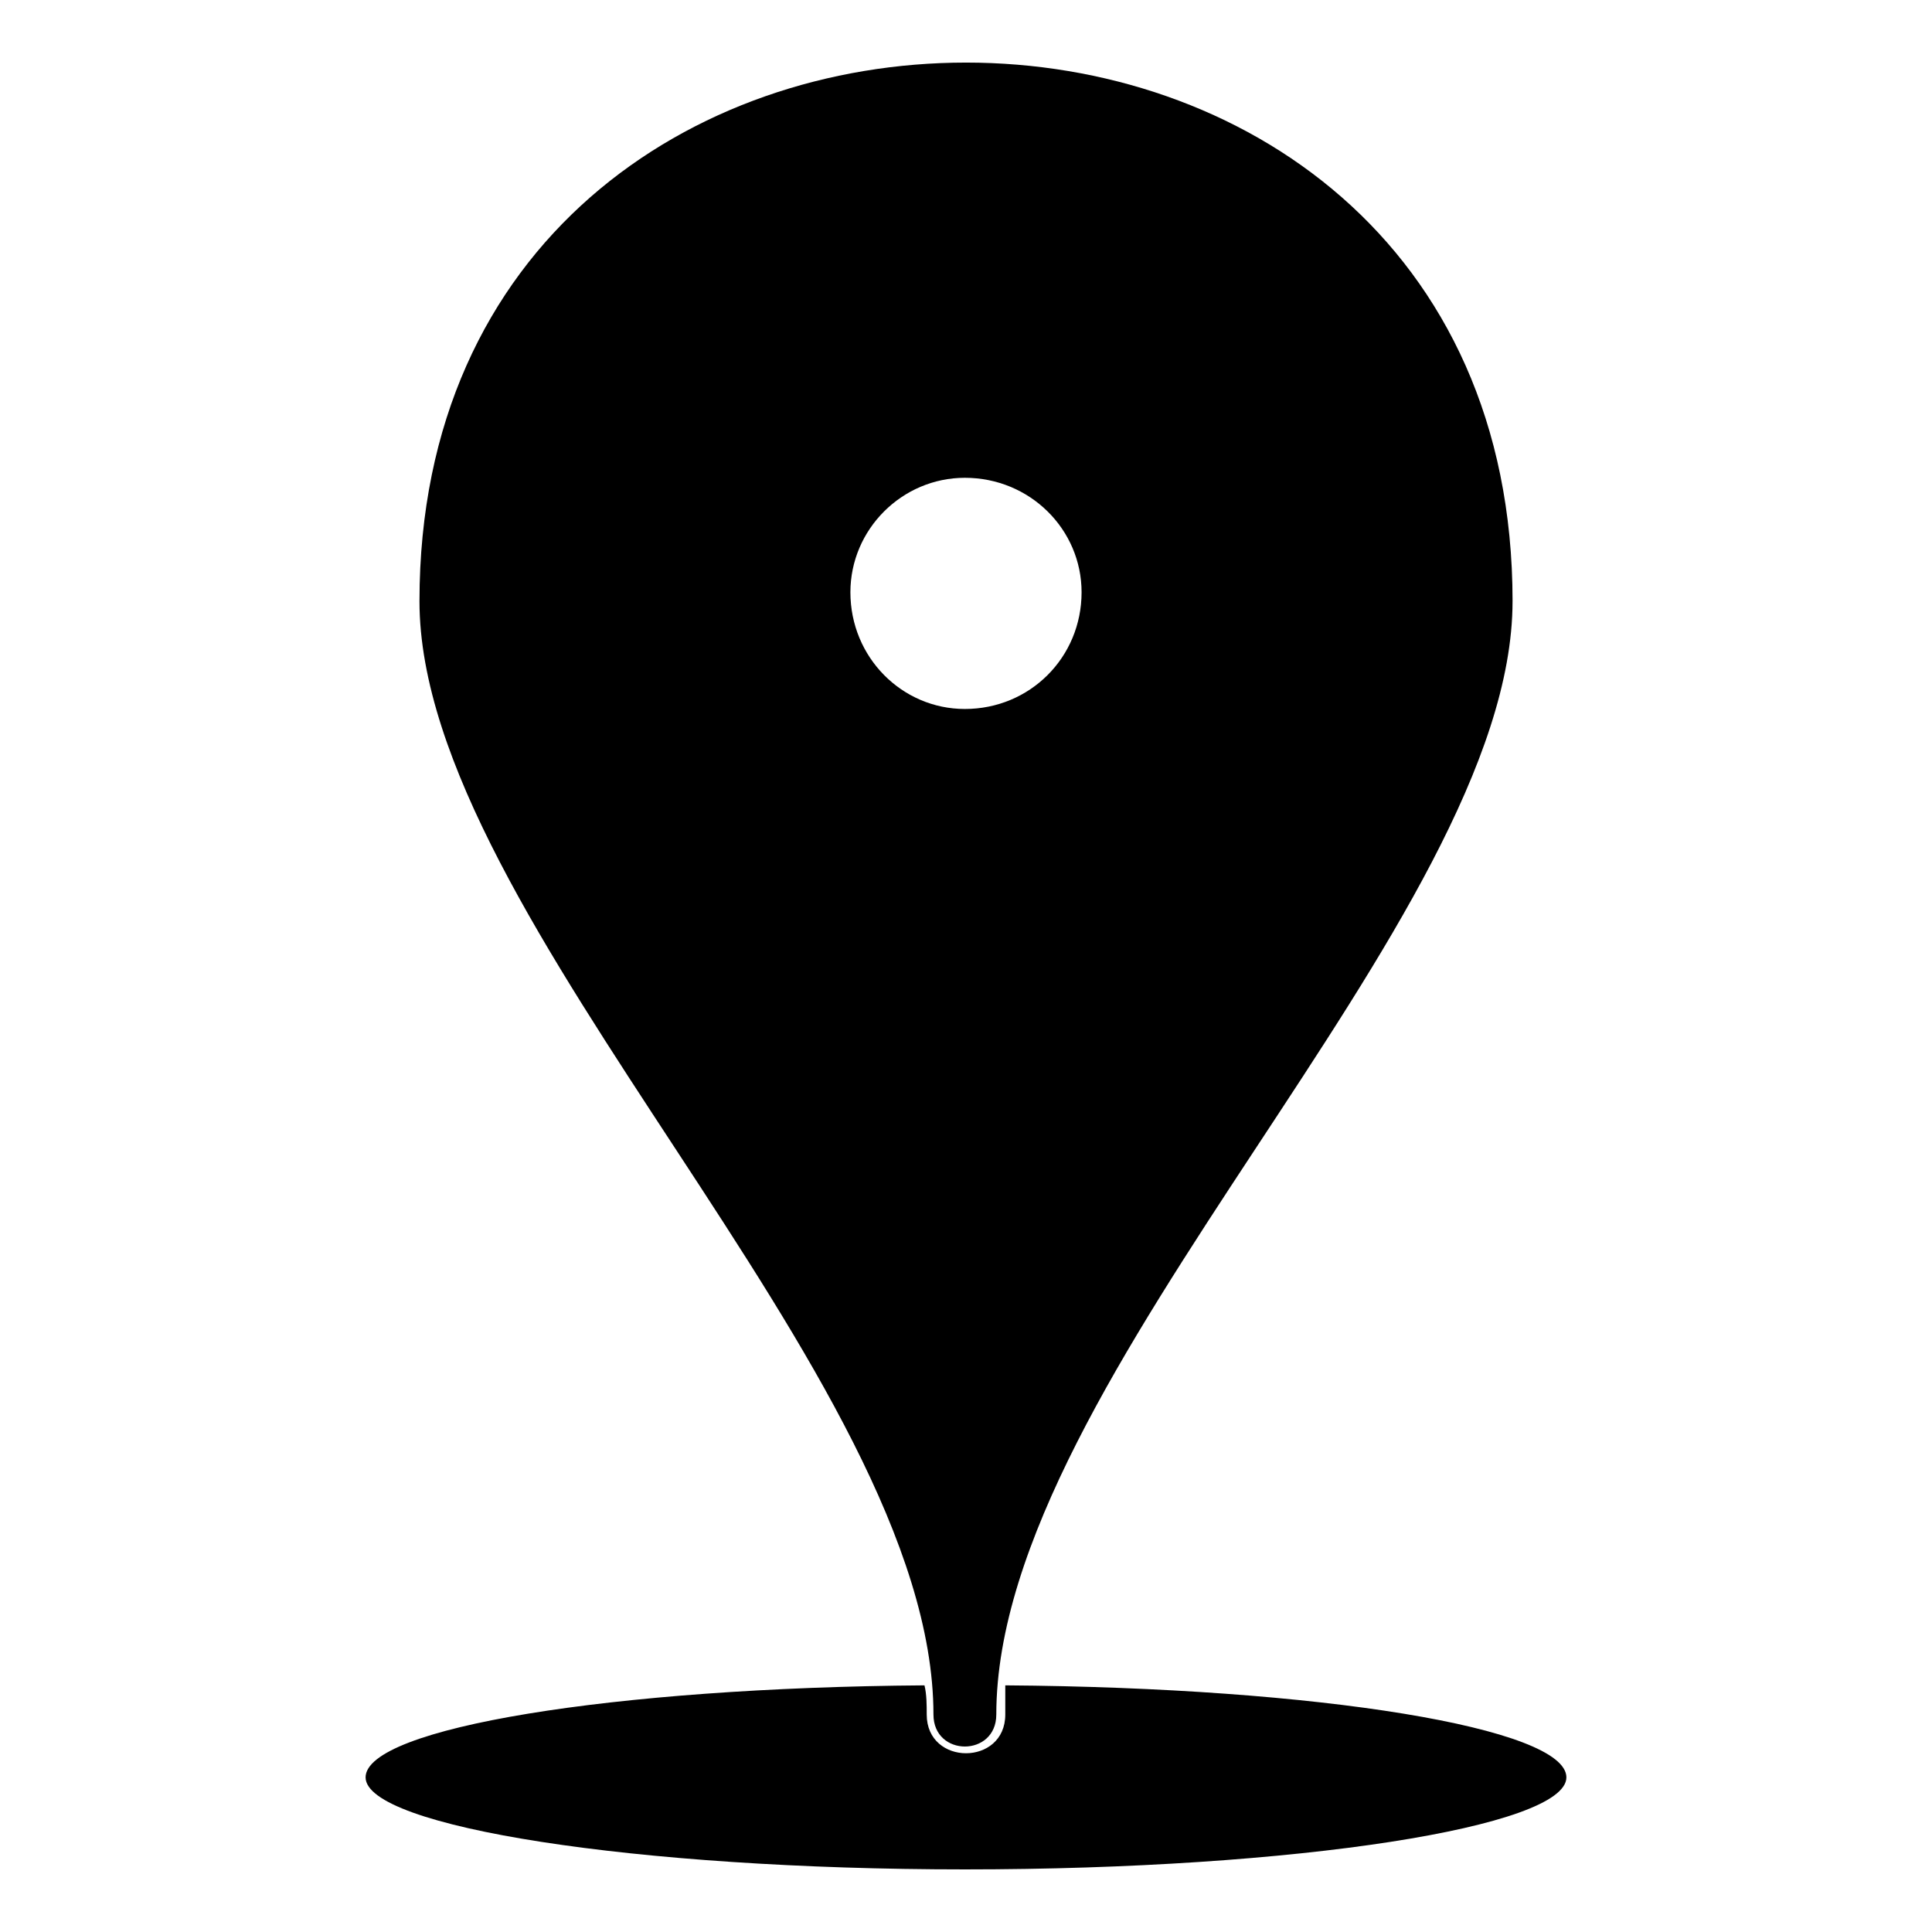
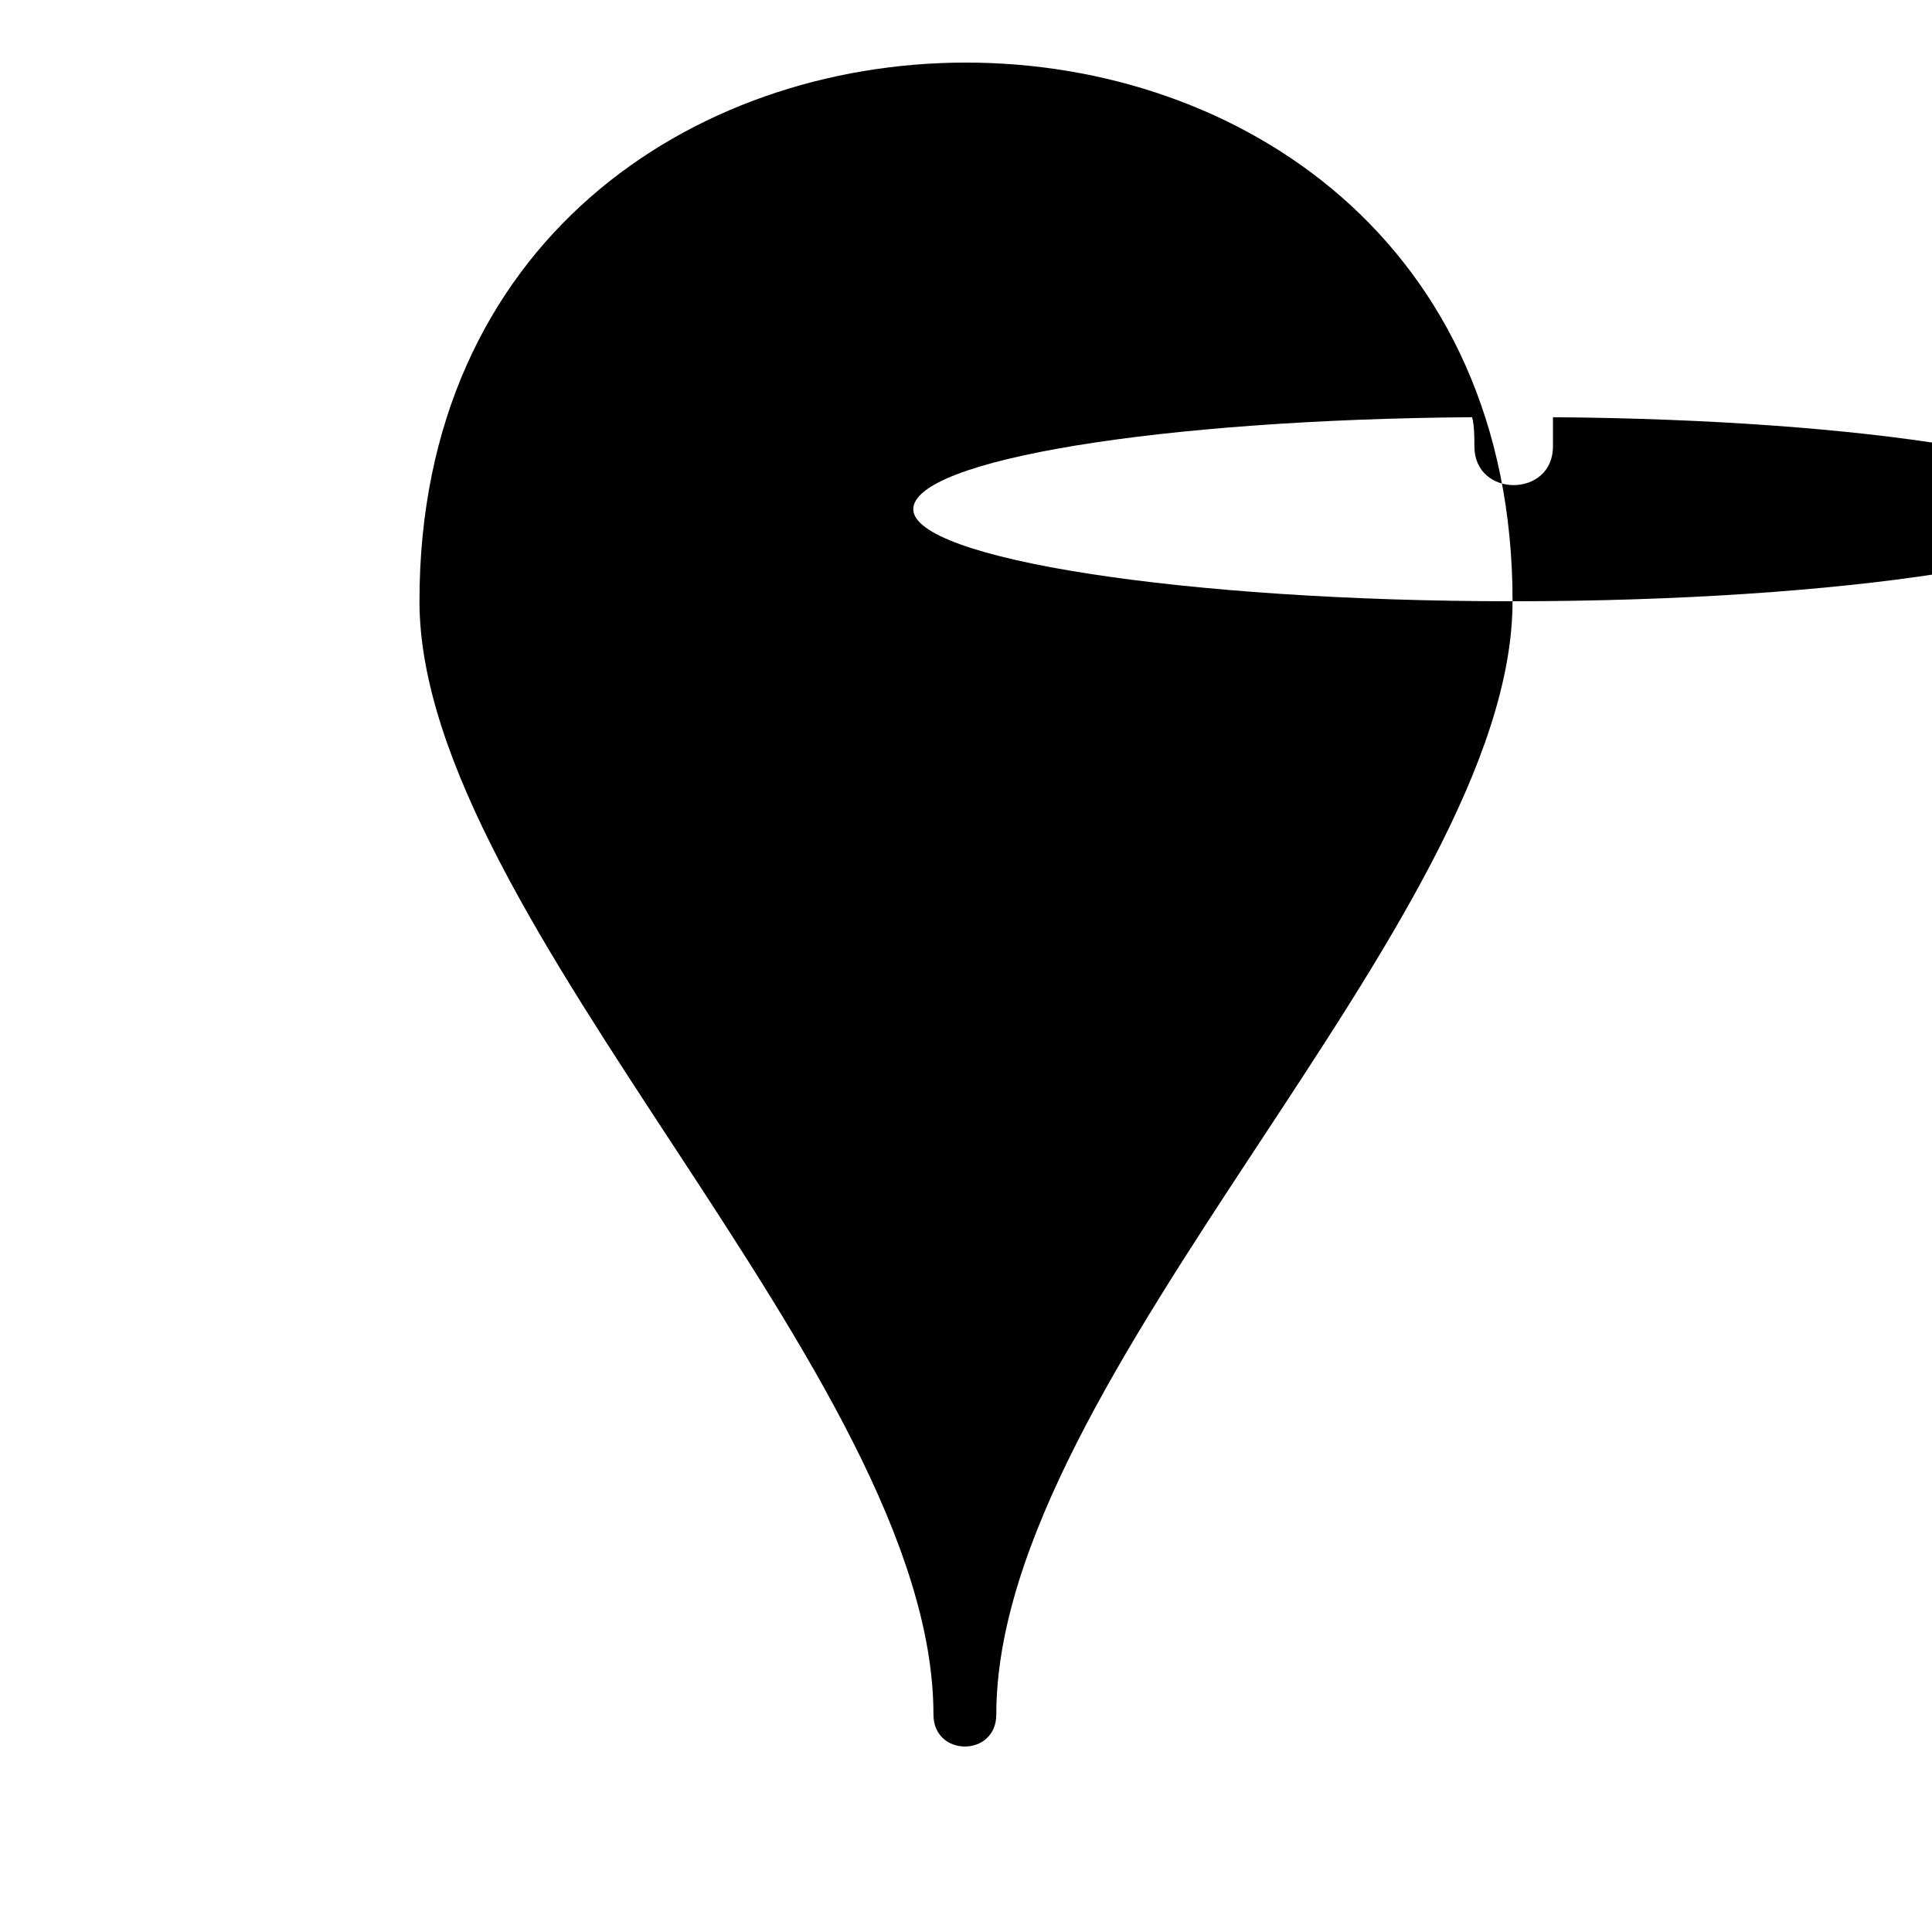
<svg xmlns="http://www.w3.org/2000/svg" fill="#000000" width="800px" height="800px" version="1.1" viewBox="144 144 512 512">
-   <path d="m544.84 303.34c0 84.465-136.81 205.21-136.81 295.03 0 11.301-16.656 11.301-16.656 0 0-89.816-136.21-210.57-136.21-295.03 0-190.34 289.68-190.34 289.68 0zm-145.14 336.07c88.031 0 159.41-11.301 159.41-24.387 0-13.086-65.43-23.793-148.7-24.387v7.734c0 13.68-20.82 13.68-20.82 0 0-2.379 0-5.352-0.594-7.734-82.68 0.594-148.11 11.301-148.11 24.387 0 13.086 71.379 24.387 158.82 24.387zm0-368.79c-16.656 0-30.336 13.68-30.336 30.336 0 17.25 13.68 30.93 30.336 30.93 17.25 0 30.93-13.68 30.93-30.93 0-16.656-13.68-30.336-30.93-30.336z" fill-rule="evenodd" />
+   <path d="m544.84 303.34c0 84.465-136.81 205.21-136.81 295.03 0 11.301-16.656 11.301-16.656 0 0-89.816-136.21-210.57-136.21-295.03 0-190.34 289.68-190.34 289.68 0zc88.031 0 159.41-11.301 159.41-24.387 0-13.086-65.43-23.793-148.7-24.387v7.734c0 13.68-20.82 13.68-20.82 0 0-2.379 0-5.352-0.594-7.734-82.68 0.594-148.11 11.301-148.11 24.387 0 13.086 71.379 24.387 158.82 24.387zm0-368.79c-16.656 0-30.336 13.68-30.336 30.336 0 17.25 13.68 30.93 30.336 30.93 17.25 0 30.93-13.68 30.93-30.93 0-16.656-13.68-30.336-30.93-30.336z" fill-rule="evenodd" />
</svg>